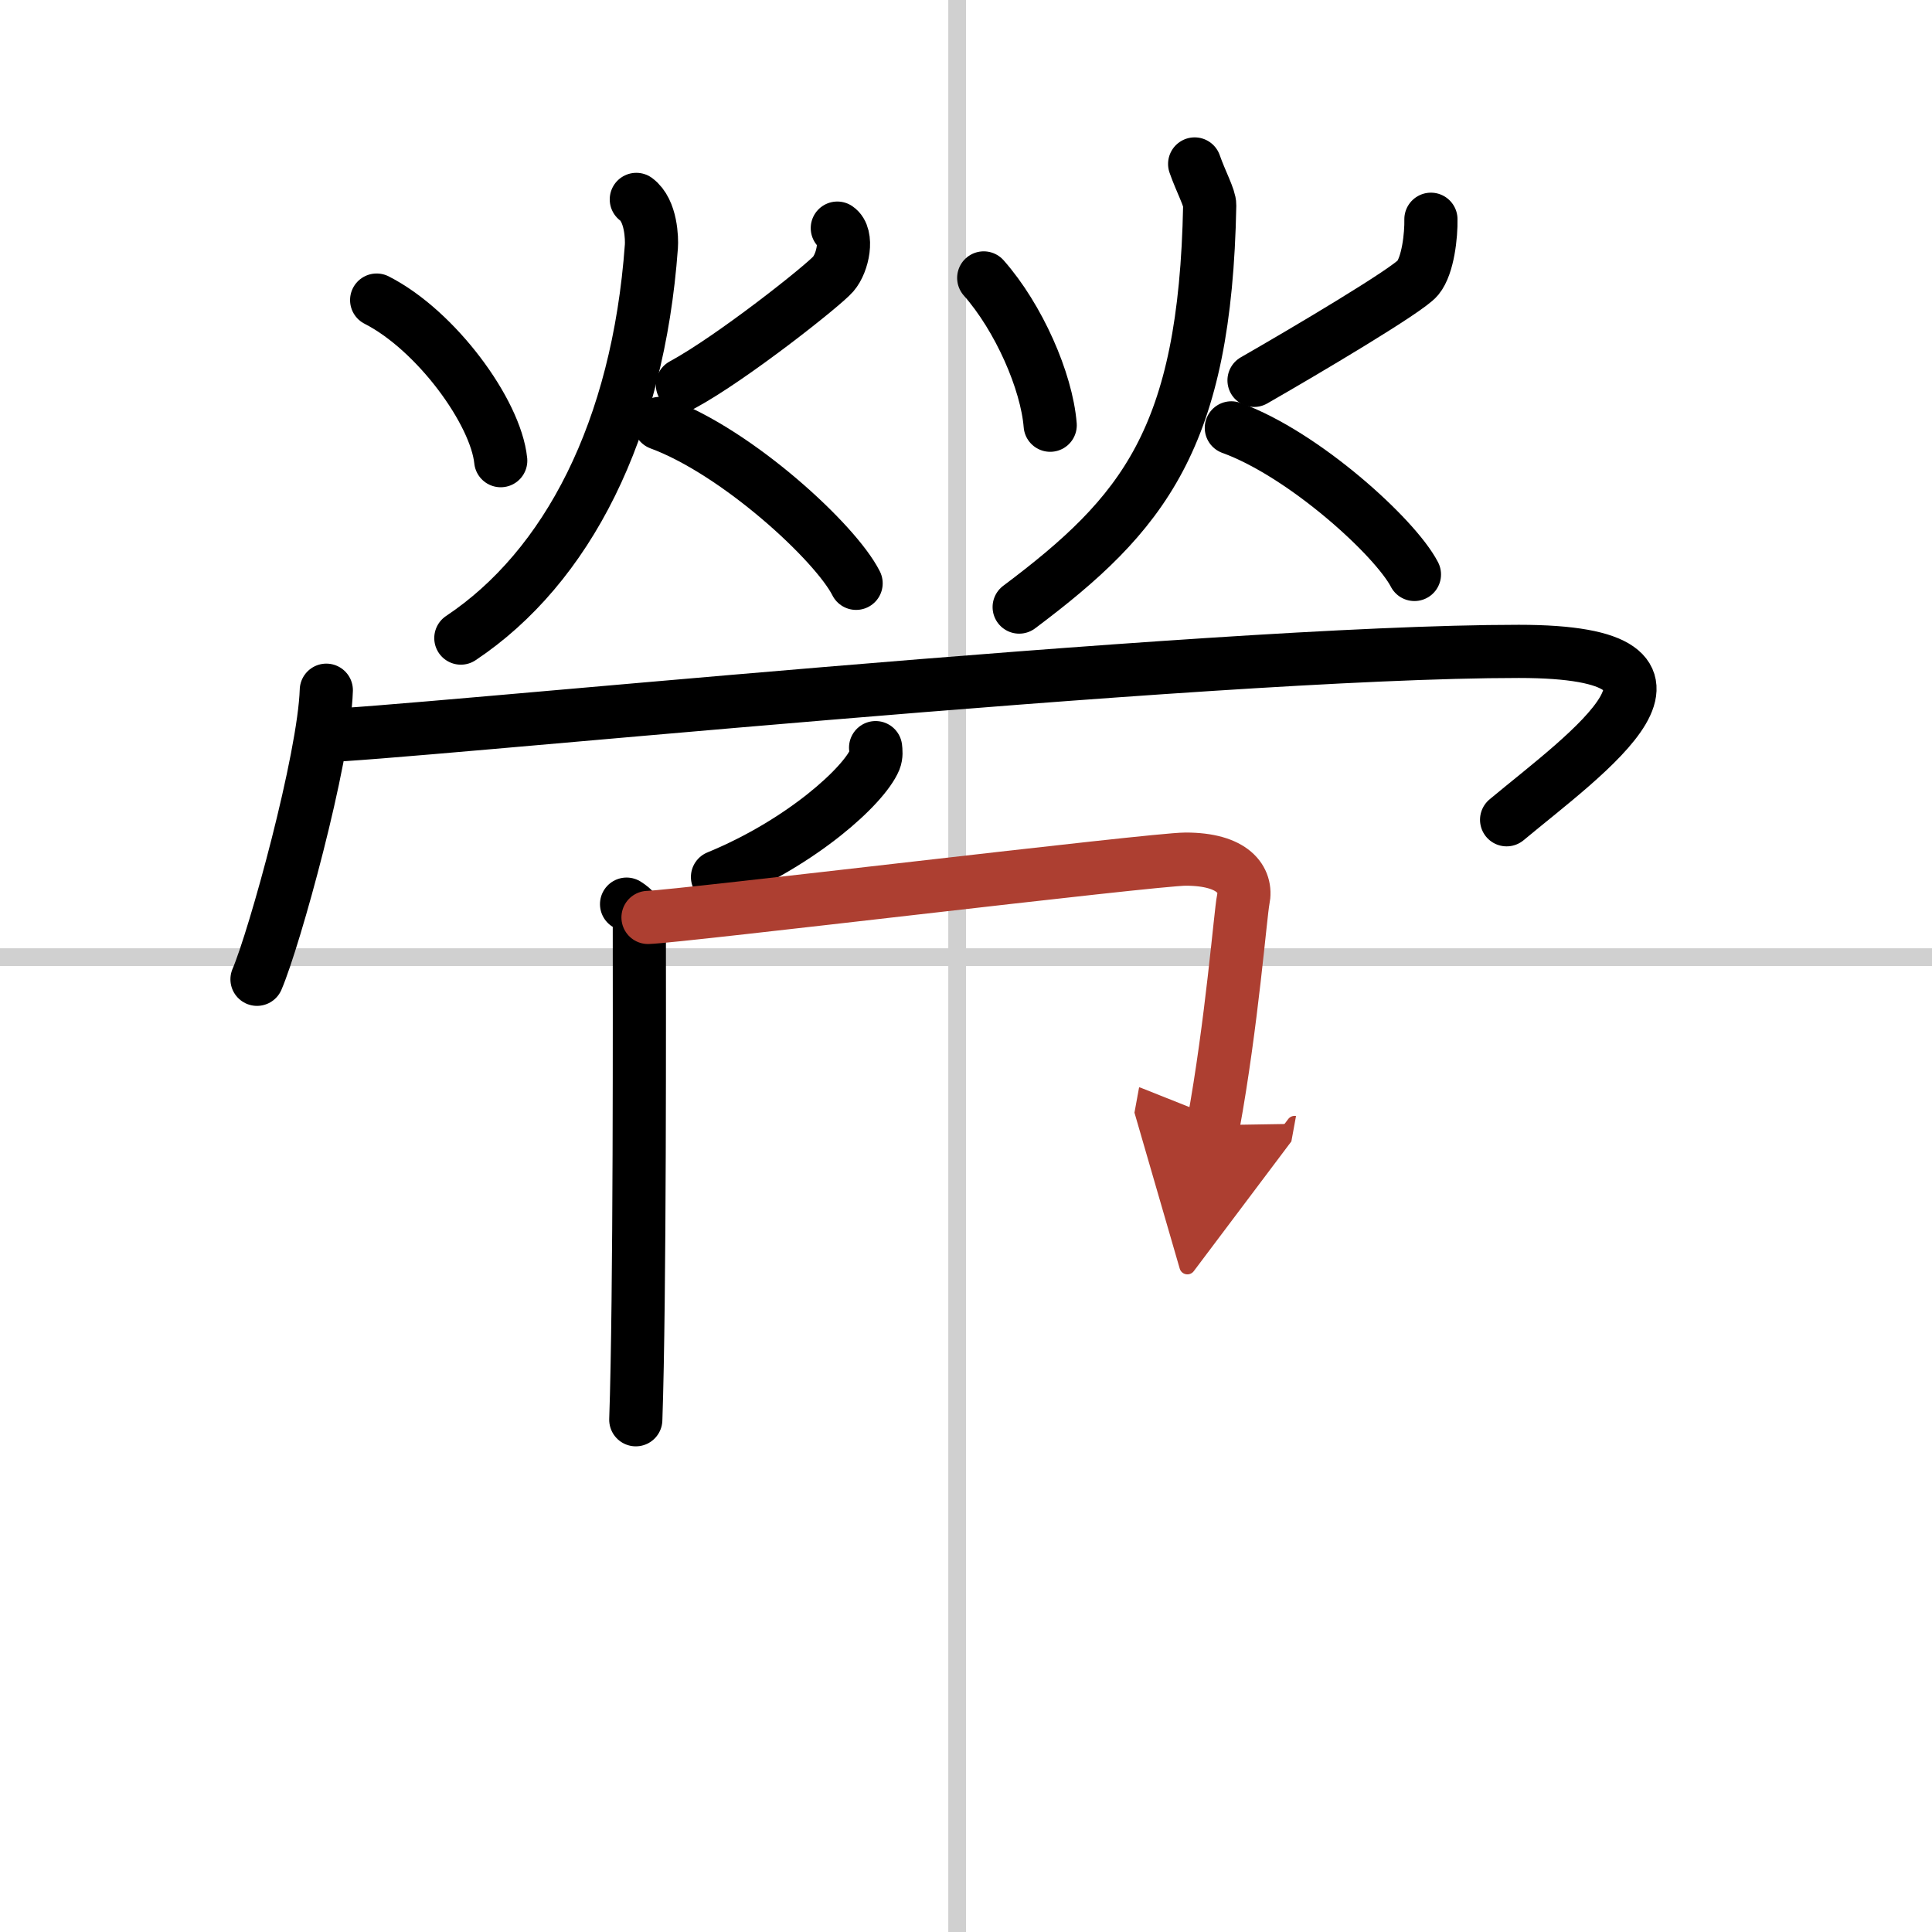
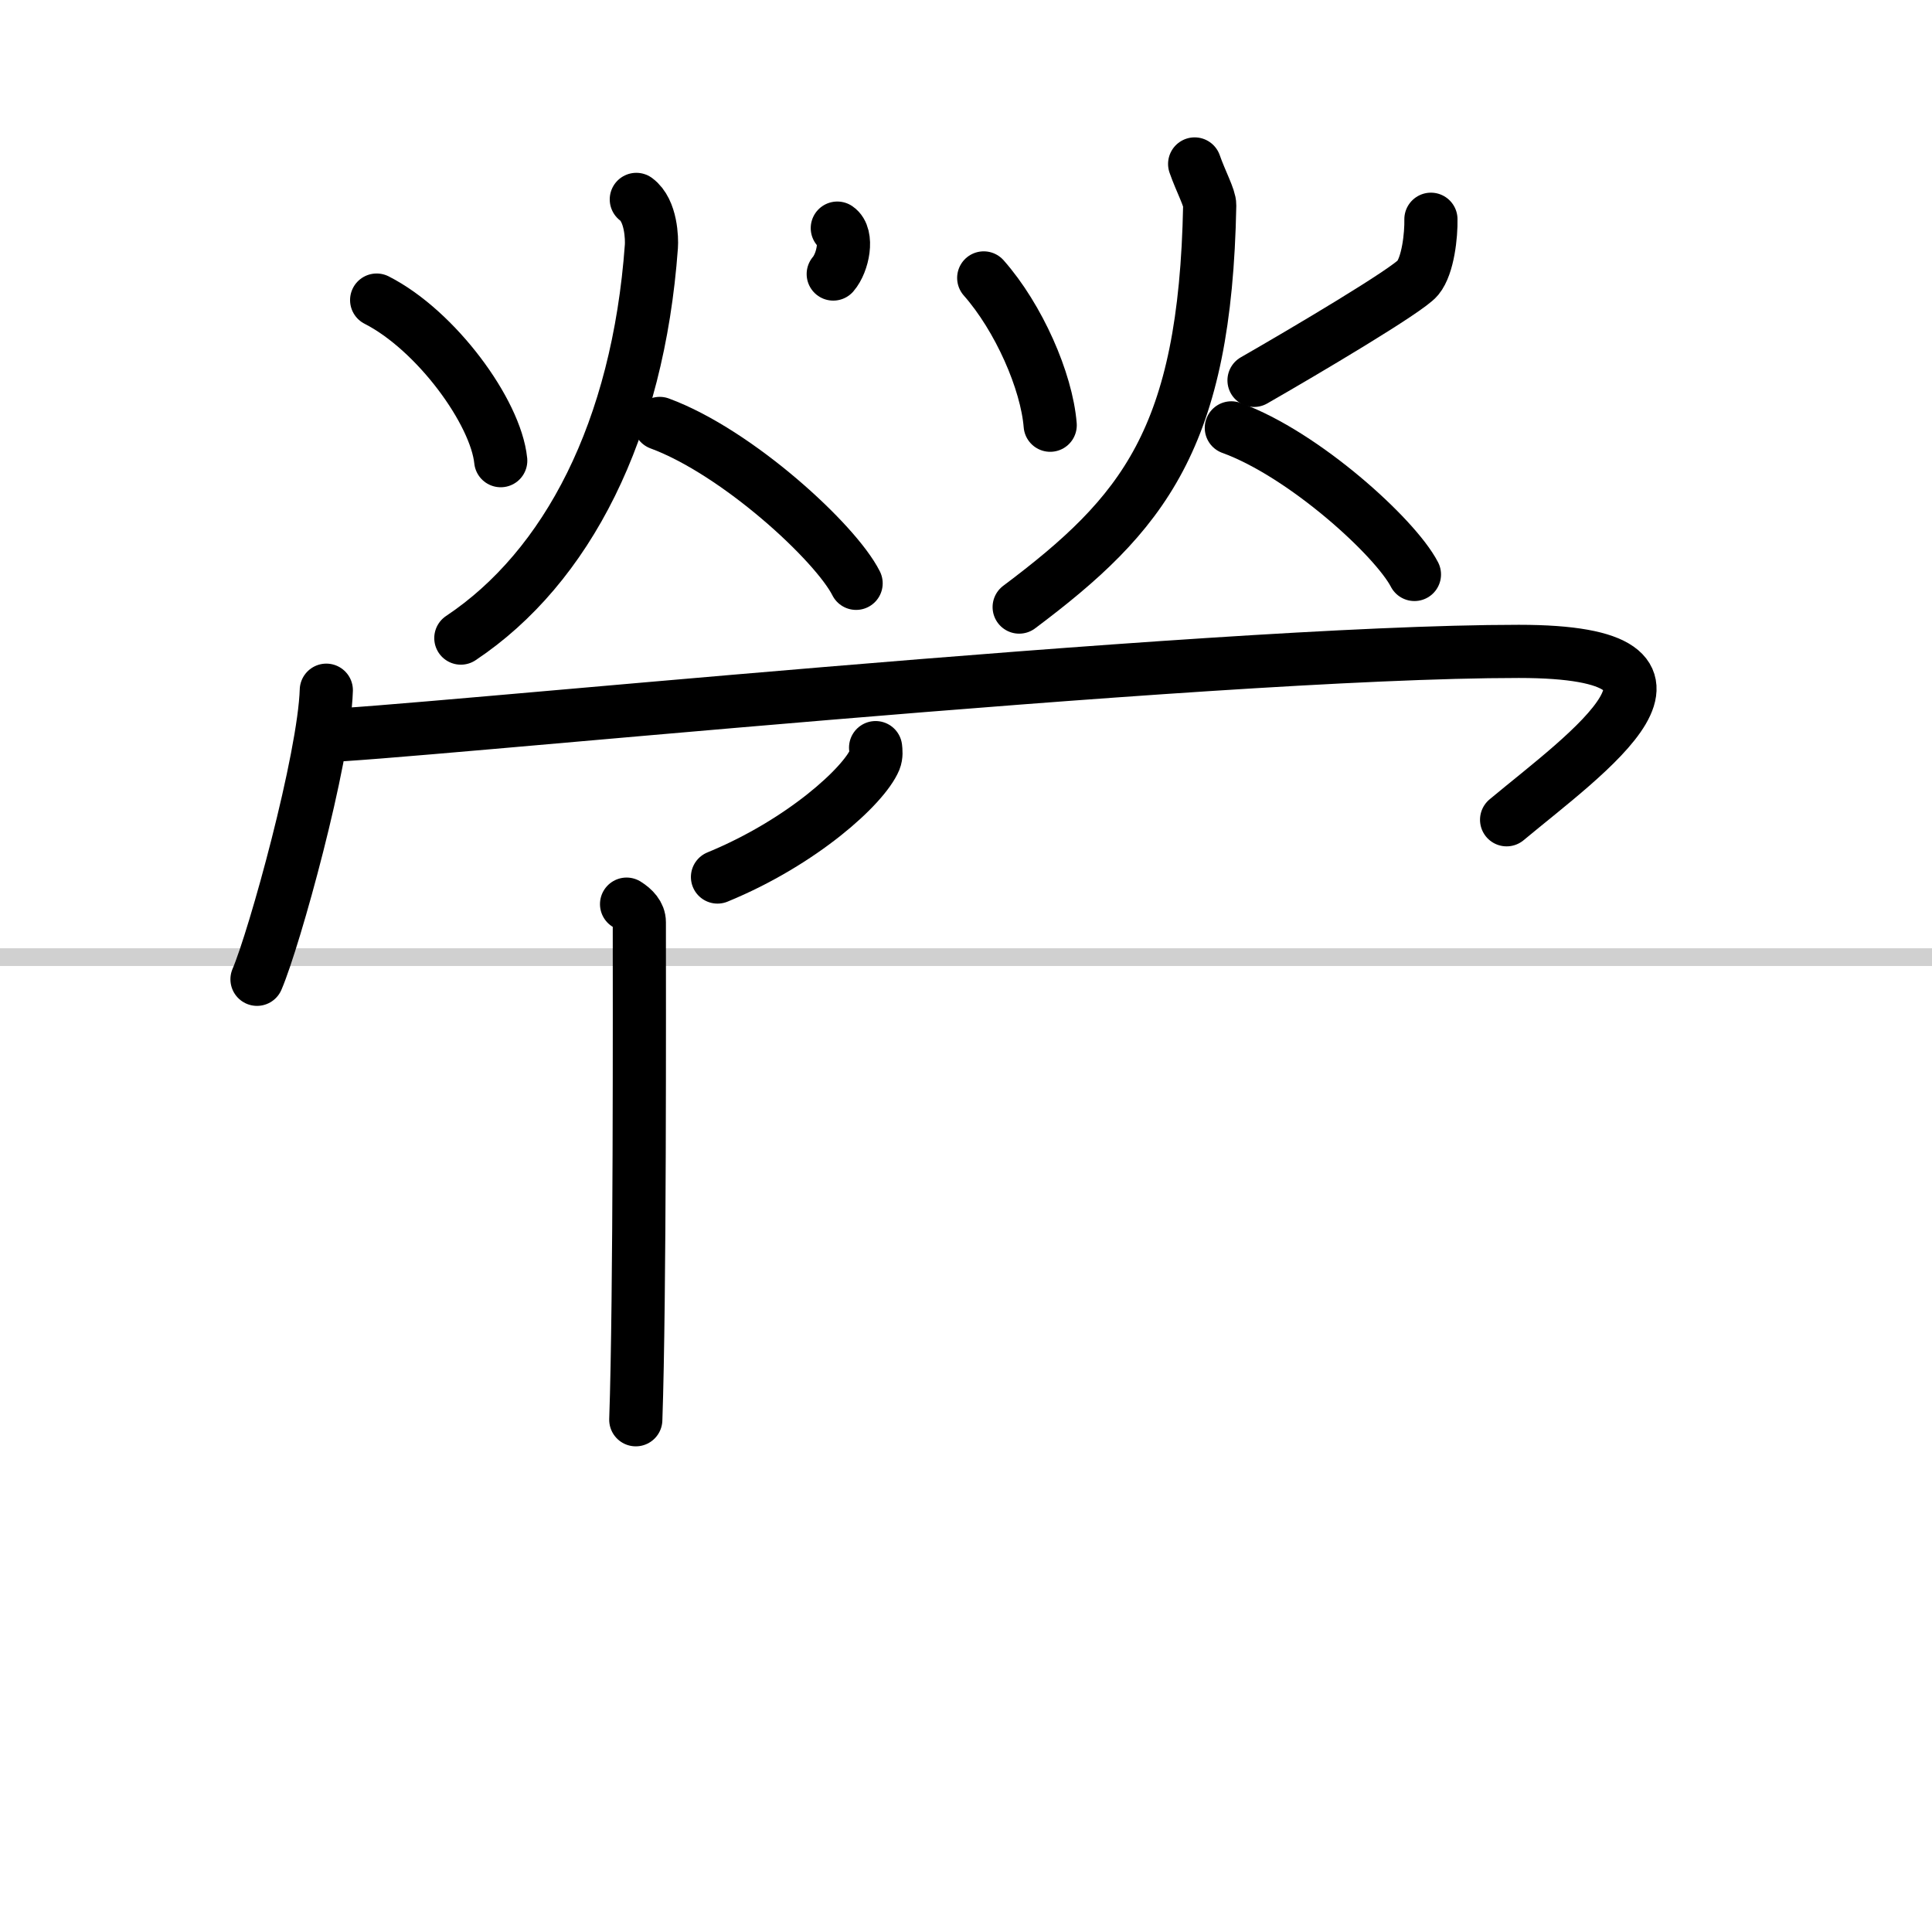
<svg xmlns="http://www.w3.org/2000/svg" width="400" height="400" viewBox="0 0 109 109">
  <defs>
    <marker id="a" markerWidth="4" orient="auto" refX="1" refY="5" viewBox="0 0 10 10">
      <polyline points="0 0 10 5 0 10 1 5" fill="#ad3f31" stroke="#ad3f31" />
    </marker>
  </defs>
  <g fill="none" stroke="#000" stroke-linecap="round" stroke-linejoin="round" stroke-width="3">
    <rect width="100%" height="100%" fill="#fff" stroke="#fff" />
-     <line x1="54" x2="54" y2="109" stroke="#d0d0d0" stroke-width="1" />
    <line x2="109" y1="54" y2="54" stroke="#d0d0d0" stroke-width="1" />
    <path d="m21.25 16.93c3.36 1.71 6.72 6.31 7 9.06" />
-     <path d="m47.24 12.87c0.62 0.42 0.33 1.94-0.23 2.59s-5.72 4.74-8.51 6.25" />
+     <path d="m47.24 12.87c0.62 0.42 0.33 1.94-0.23 2.59" />
    <path d="M35.9,11.25c0.85,0.63,0.88,2.24,0.85,2.65C36,24.25,32,32,26,36" />
    <path d="m37.22 23.89c4.39 1.62 9.93 6.73 11.08 9.02" />
    <path d="m55.5 15.68c1.97 2.23 3.55 5.82 3.75 8.31" />
    <path d="m80.73 12.37c0.02 0.88-0.16 2.61-0.74 3.31-0.57 0.7-6.38 4.14-9.24 5.78" />
    <path d="M67.4,9.25c0.35,1,0.86,1.92,0.85,2.33C68,24.75,64.5,29,57.5,34.25" />
    <path d="m69.47 24.14c4.09 1.48 9.25 6.18 10.33 8.27" />
    <path d="m18.41 38.94c-0.12 3.87-2.92 14-3.91 16.31" />
    <path d="m18.22 41.5c3.53 0 49.75-4.75 67.47-4.75 12.06 0 3.81 5.75-0.69 9.5" />
    <path d="m49.4 42.18c0.02 0.17 0.05 0.44-0.05 0.69-0.61 1.46-4.1 4.65-8.87 6.61" />
    <path d="m35.35 51.01c0.4 0.25 0.72 0.59 0.72 1.02 0 4.38 0.04 21.18-0.2 28.07" />
-     <path d="m36.56 51.76c1.86-0.06 28.52-3.29 30.33-3.29 2.68 0 3.49 1.16 3.25 2.3-0.15 0.7-0.64 6.98-1.69 12.71" marker-end="url(#a)" stroke="#ad3f31" />
  </g>
</svg>